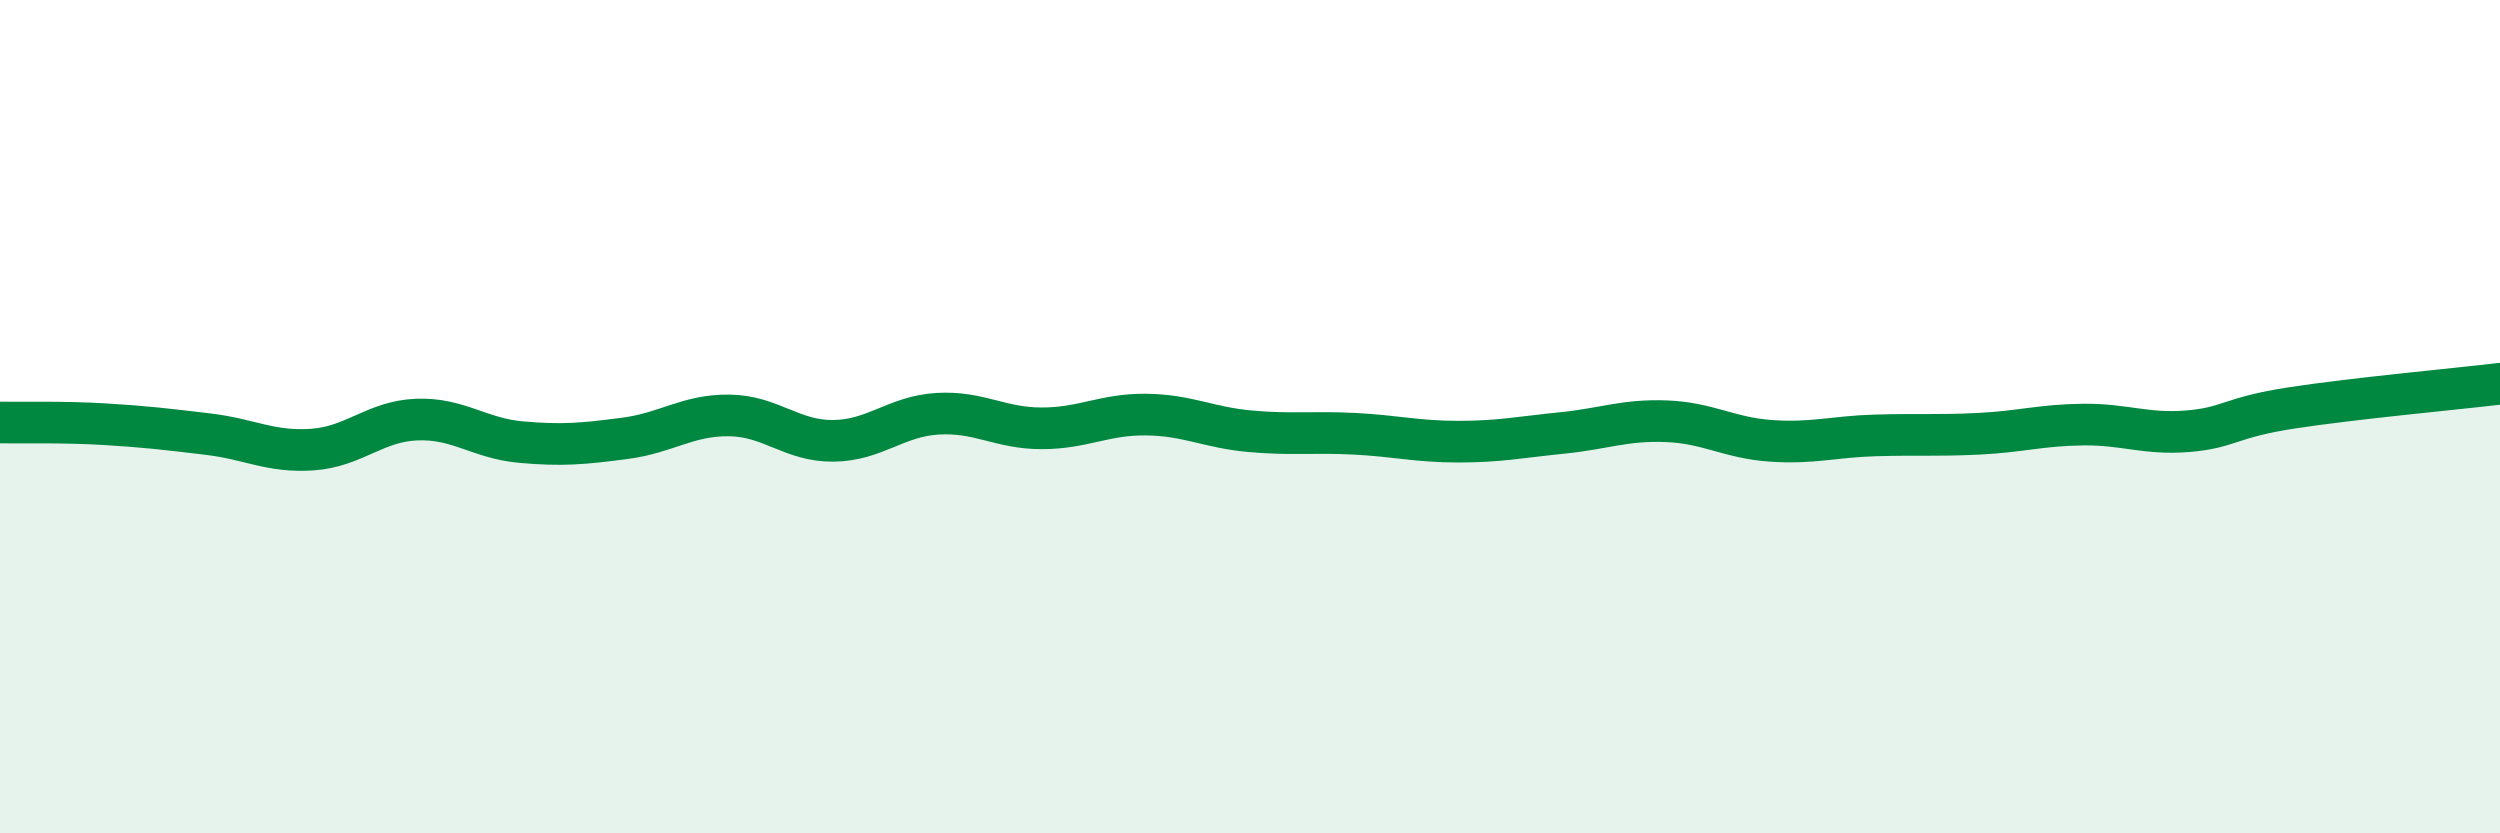
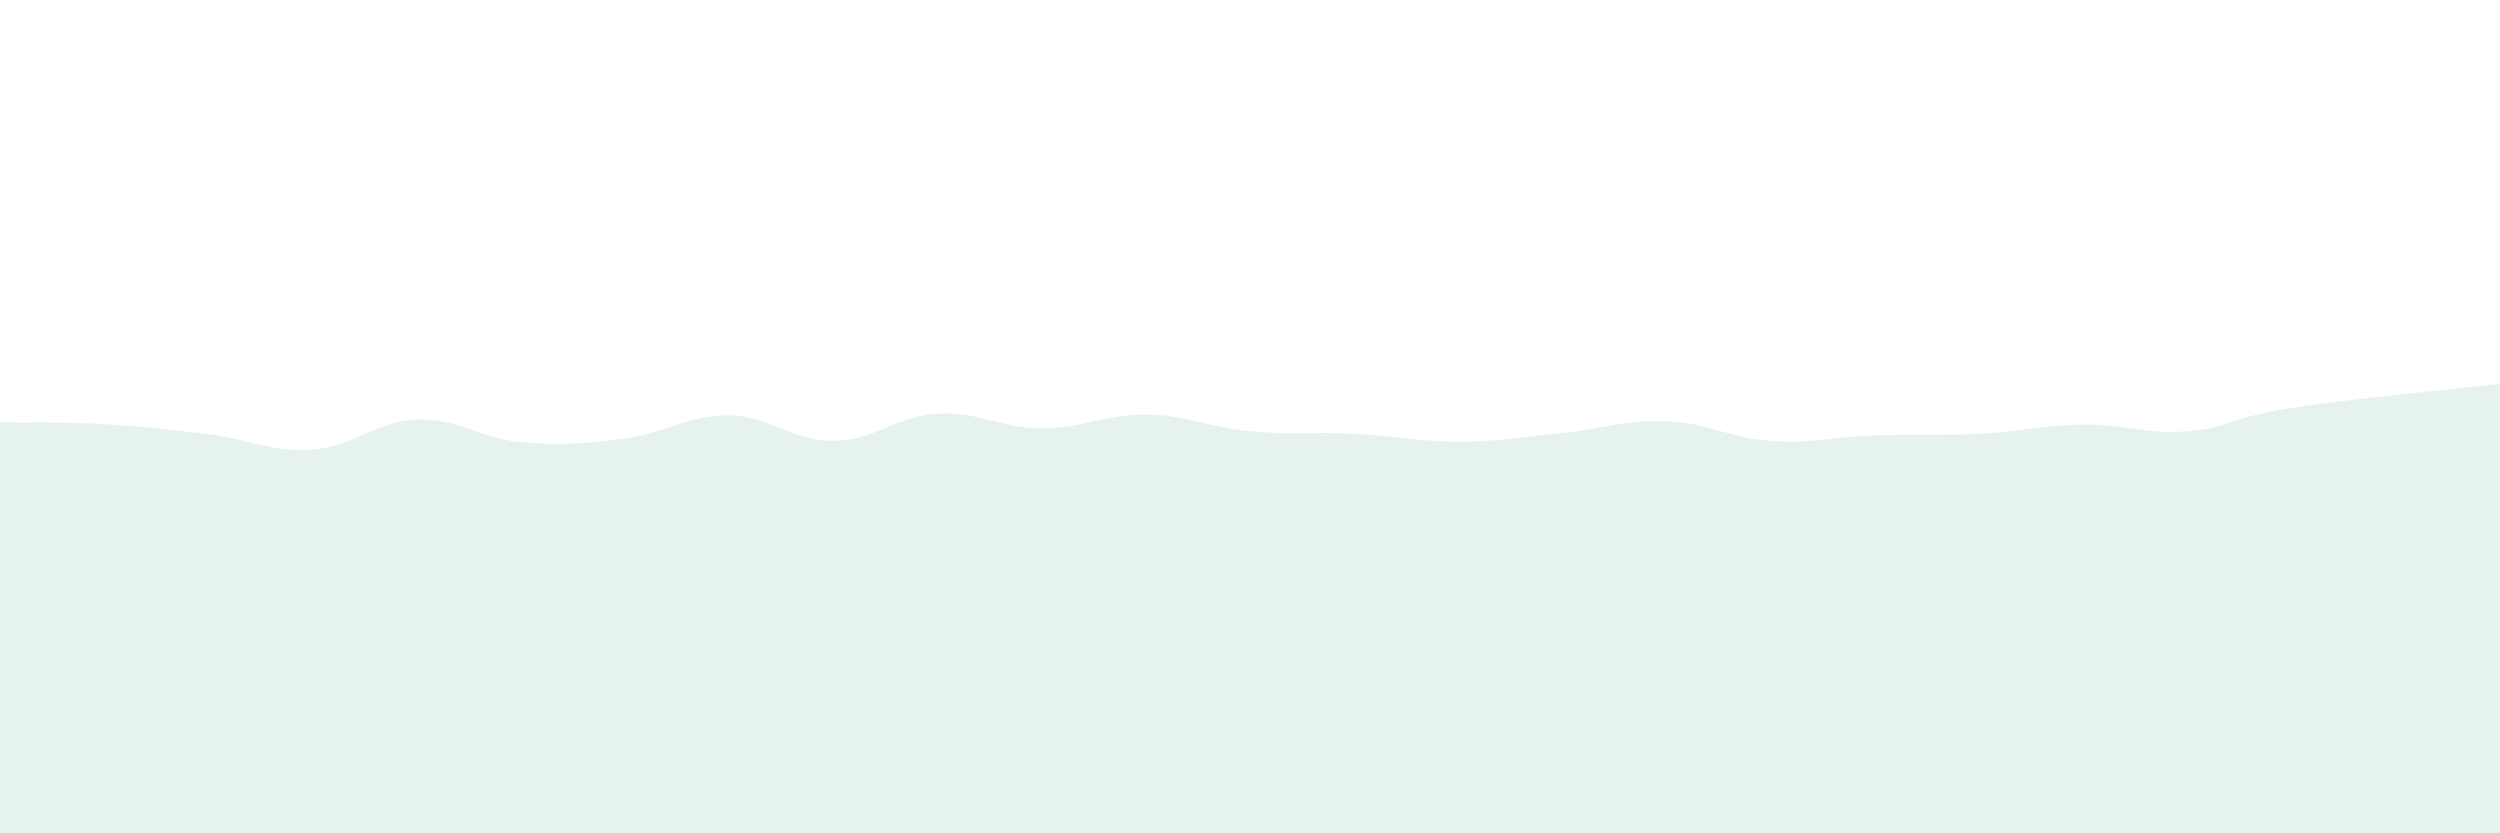
<svg xmlns="http://www.w3.org/2000/svg" width="60" height="20" viewBox="0 0 60 20">
  <path d="M 0,10.14 C 0.5,10.15 1.5,10.12 2.5,10.18 C 3.5,10.24 4,10.3 5,10.42 C 6,10.54 6.5,10.86 7.5,10.79 C 8.5,10.72 9,10.11 10,10.07 C 11,10.03 11.5,10.52 12.5,10.61 C 13.5,10.7 14,10.65 15,10.52 C 16,10.39 16.5,9.96 17.5,9.97 C 18.5,9.98 19,10.59 20,10.58 C 21,10.57 21.5,9.99 22.5,9.93 C 23.5,9.87 24,10.28 25,10.28 C 26,10.28 26.5,9.94 27.5,9.95 C 28.5,9.96 29,10.26 30,10.35 C 31,10.44 31.5,10.36 32.5,10.41 C 33.5,10.46 34,10.6 35,10.6 C 36,10.6 36.5,10.49 37.5,10.39 C 38.5,10.29 39,10.07 40,10.11 C 41,10.15 41.5,10.51 42.5,10.58 C 43.5,10.65 44,10.48 45,10.45 C 46,10.42 46.5,10.46 47.5,10.41 C 48.5,10.36 49,10.2 50,10.19 C 51,10.18 51.5,10.43 52.5,10.35 C 53.5,10.27 53.5,10.02 55,9.79 C 56.5,9.56 59,9.33 60,9.21L60 20L0 20Z" fill="#008740" opacity="0.1" stroke-linecap="round" stroke-linejoin="round" />
-   <path d="M 0,10.14 C 0.5,10.15 1.5,10.12 2.5,10.18 C 3.5,10.24 4,10.3 5,10.42 C 6,10.54 6.5,10.86 7.5,10.79 C 8.5,10.72 9,10.11 10,10.07 C 11,10.03 11.5,10.52 12.5,10.61 C 13.5,10.7 14,10.65 15,10.52 C 16,10.39 16.5,9.96 17.5,9.97 C 18.5,9.98 19,10.59 20,10.58 C 21,10.57 21.5,9.99 22.5,9.93 C 23.5,9.87 24,10.28 25,10.28 C 26,10.28 26.5,9.94 27.5,9.95 C 28.5,9.96 29,10.26 30,10.35 C 31,10.44 31.5,10.36 32.5,10.41 C 33.5,10.46 34,10.6 35,10.6 C 36,10.6 36.5,10.49 37.5,10.39 C 38.5,10.29 39,10.07 40,10.11 C 41,10.15 41.5,10.51 42.5,10.58 C 43.5,10.65 44,10.48 45,10.45 C 46,10.42 46.5,10.46 47.5,10.41 C 48.5,10.36 49,10.2 50,10.19 C 51,10.18 51.5,10.43 52.5,10.35 C 53.5,10.27 53.5,10.02 55,9.79 C 56.5,9.56 59,9.33 60,9.21" stroke="#008740" stroke-width="1" fill="none" stroke-linecap="round" stroke-linejoin="round" />
</svg>